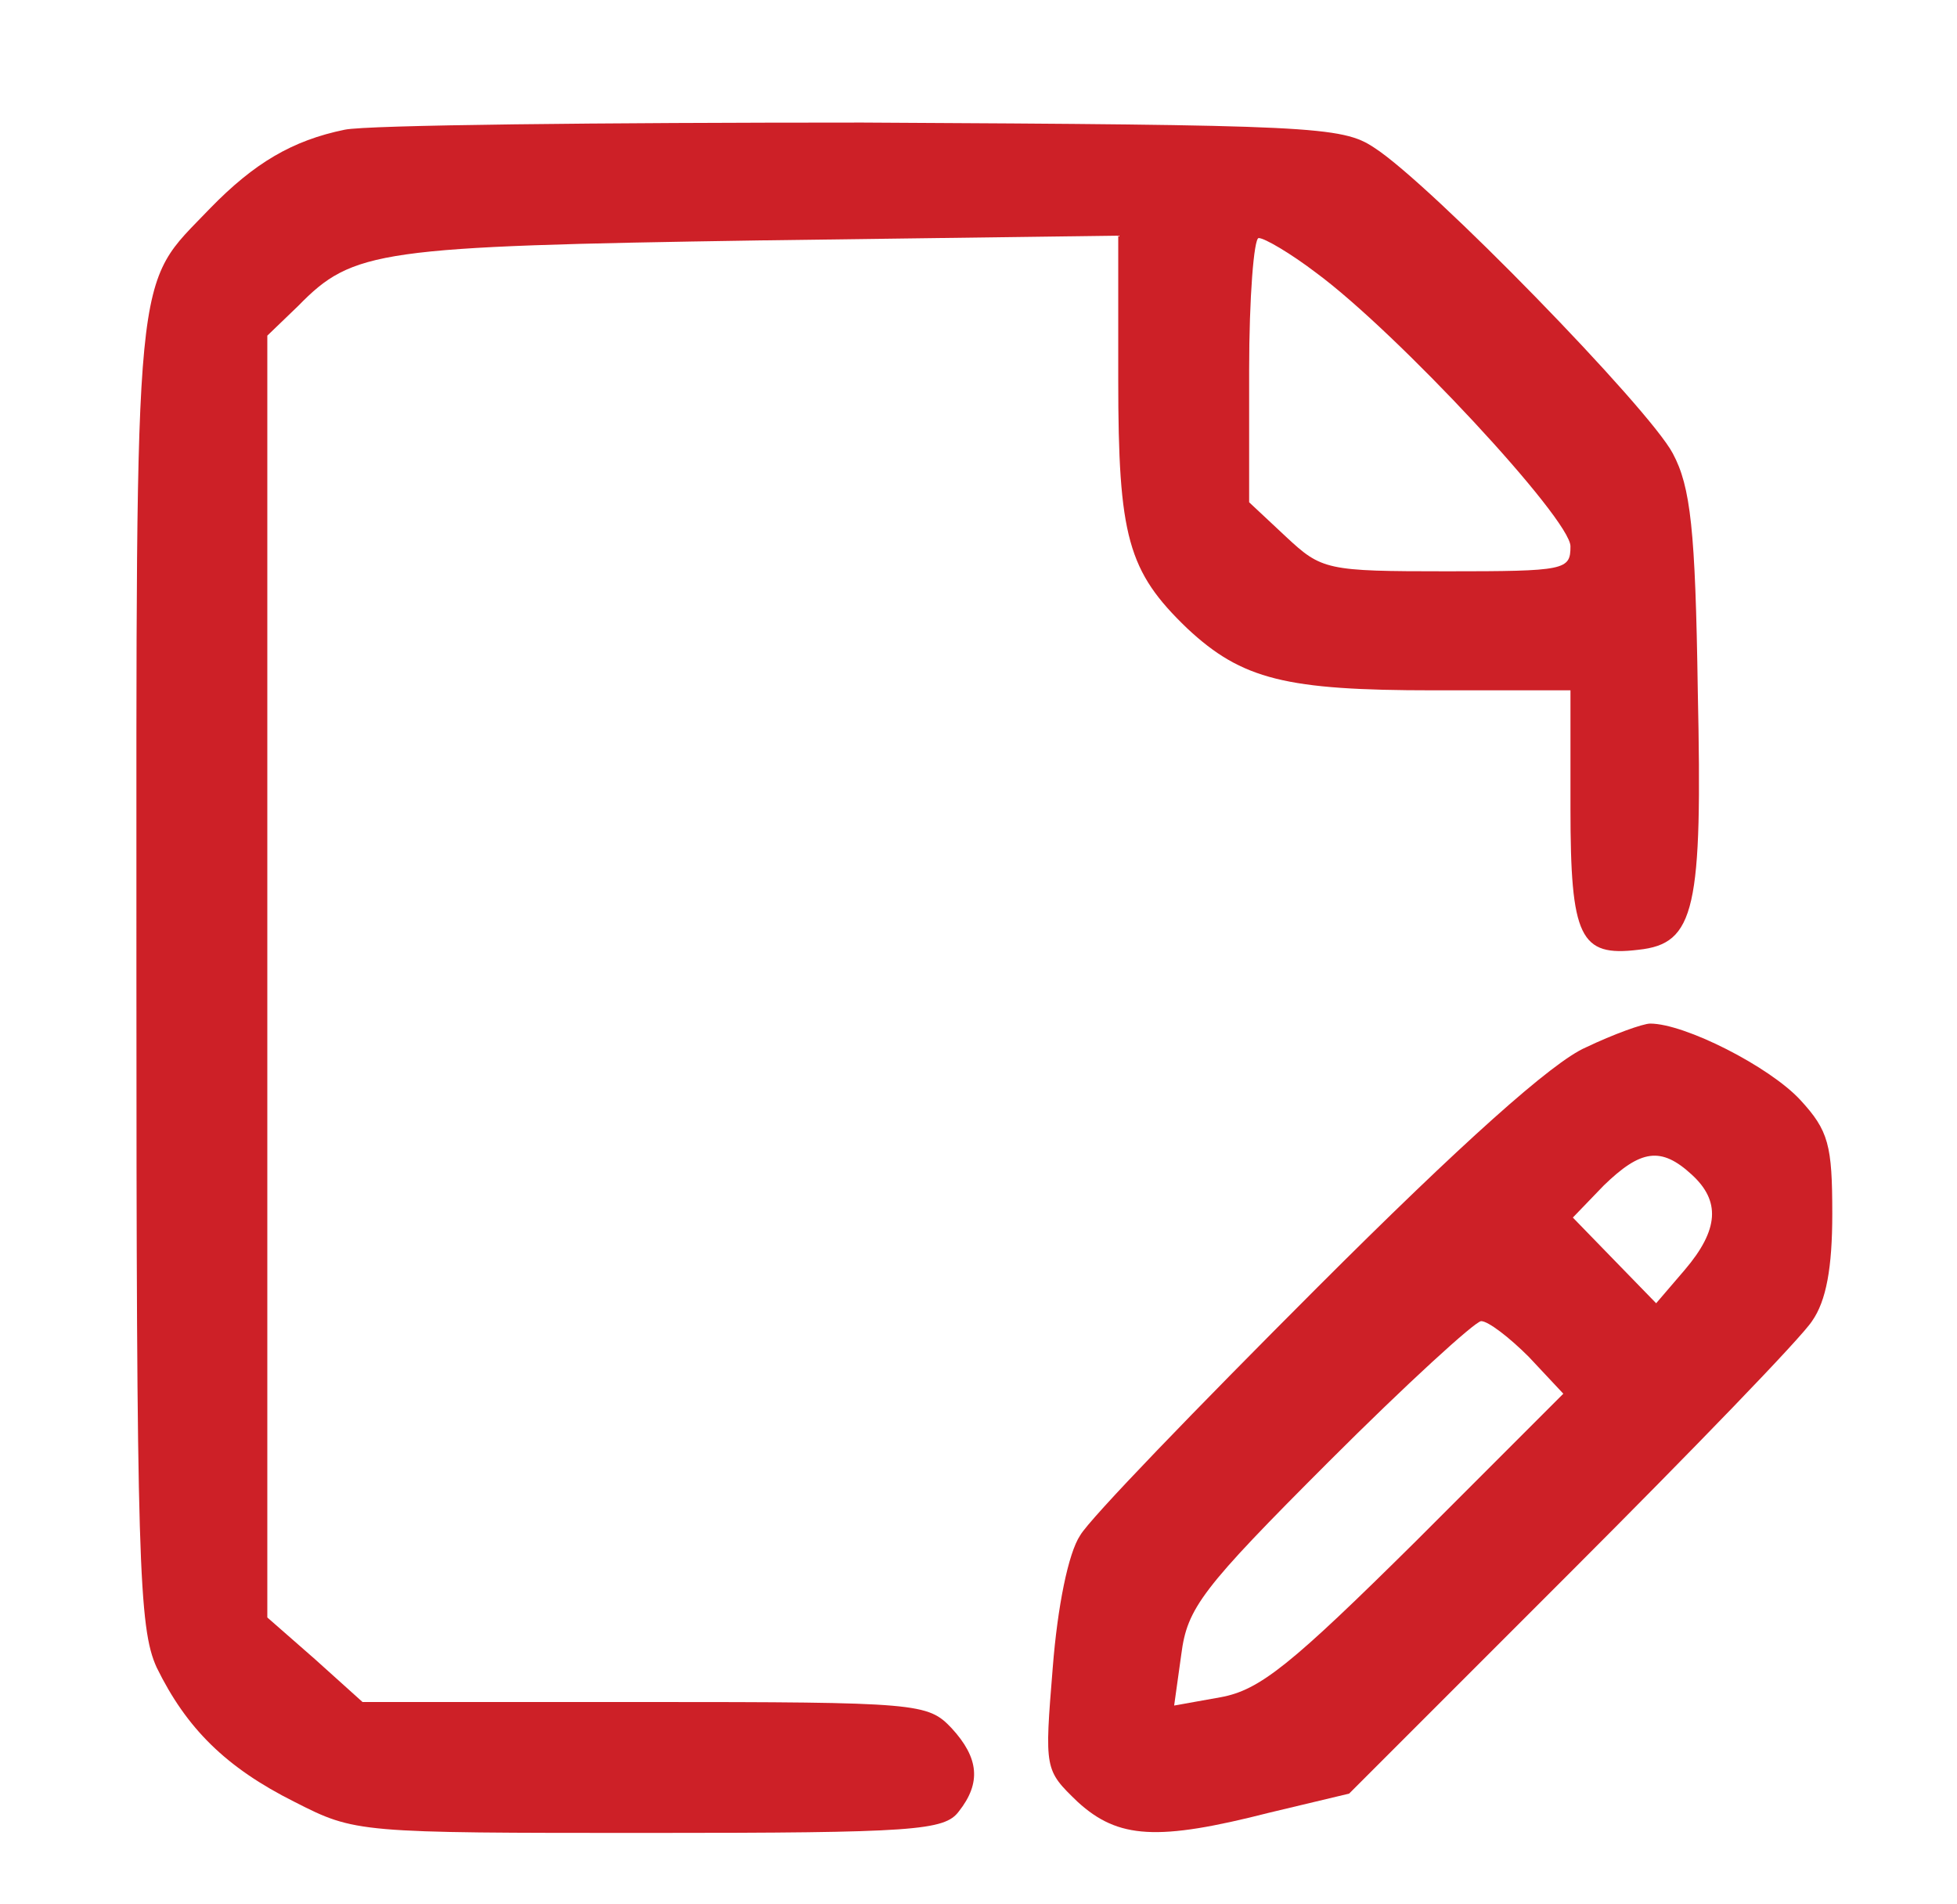
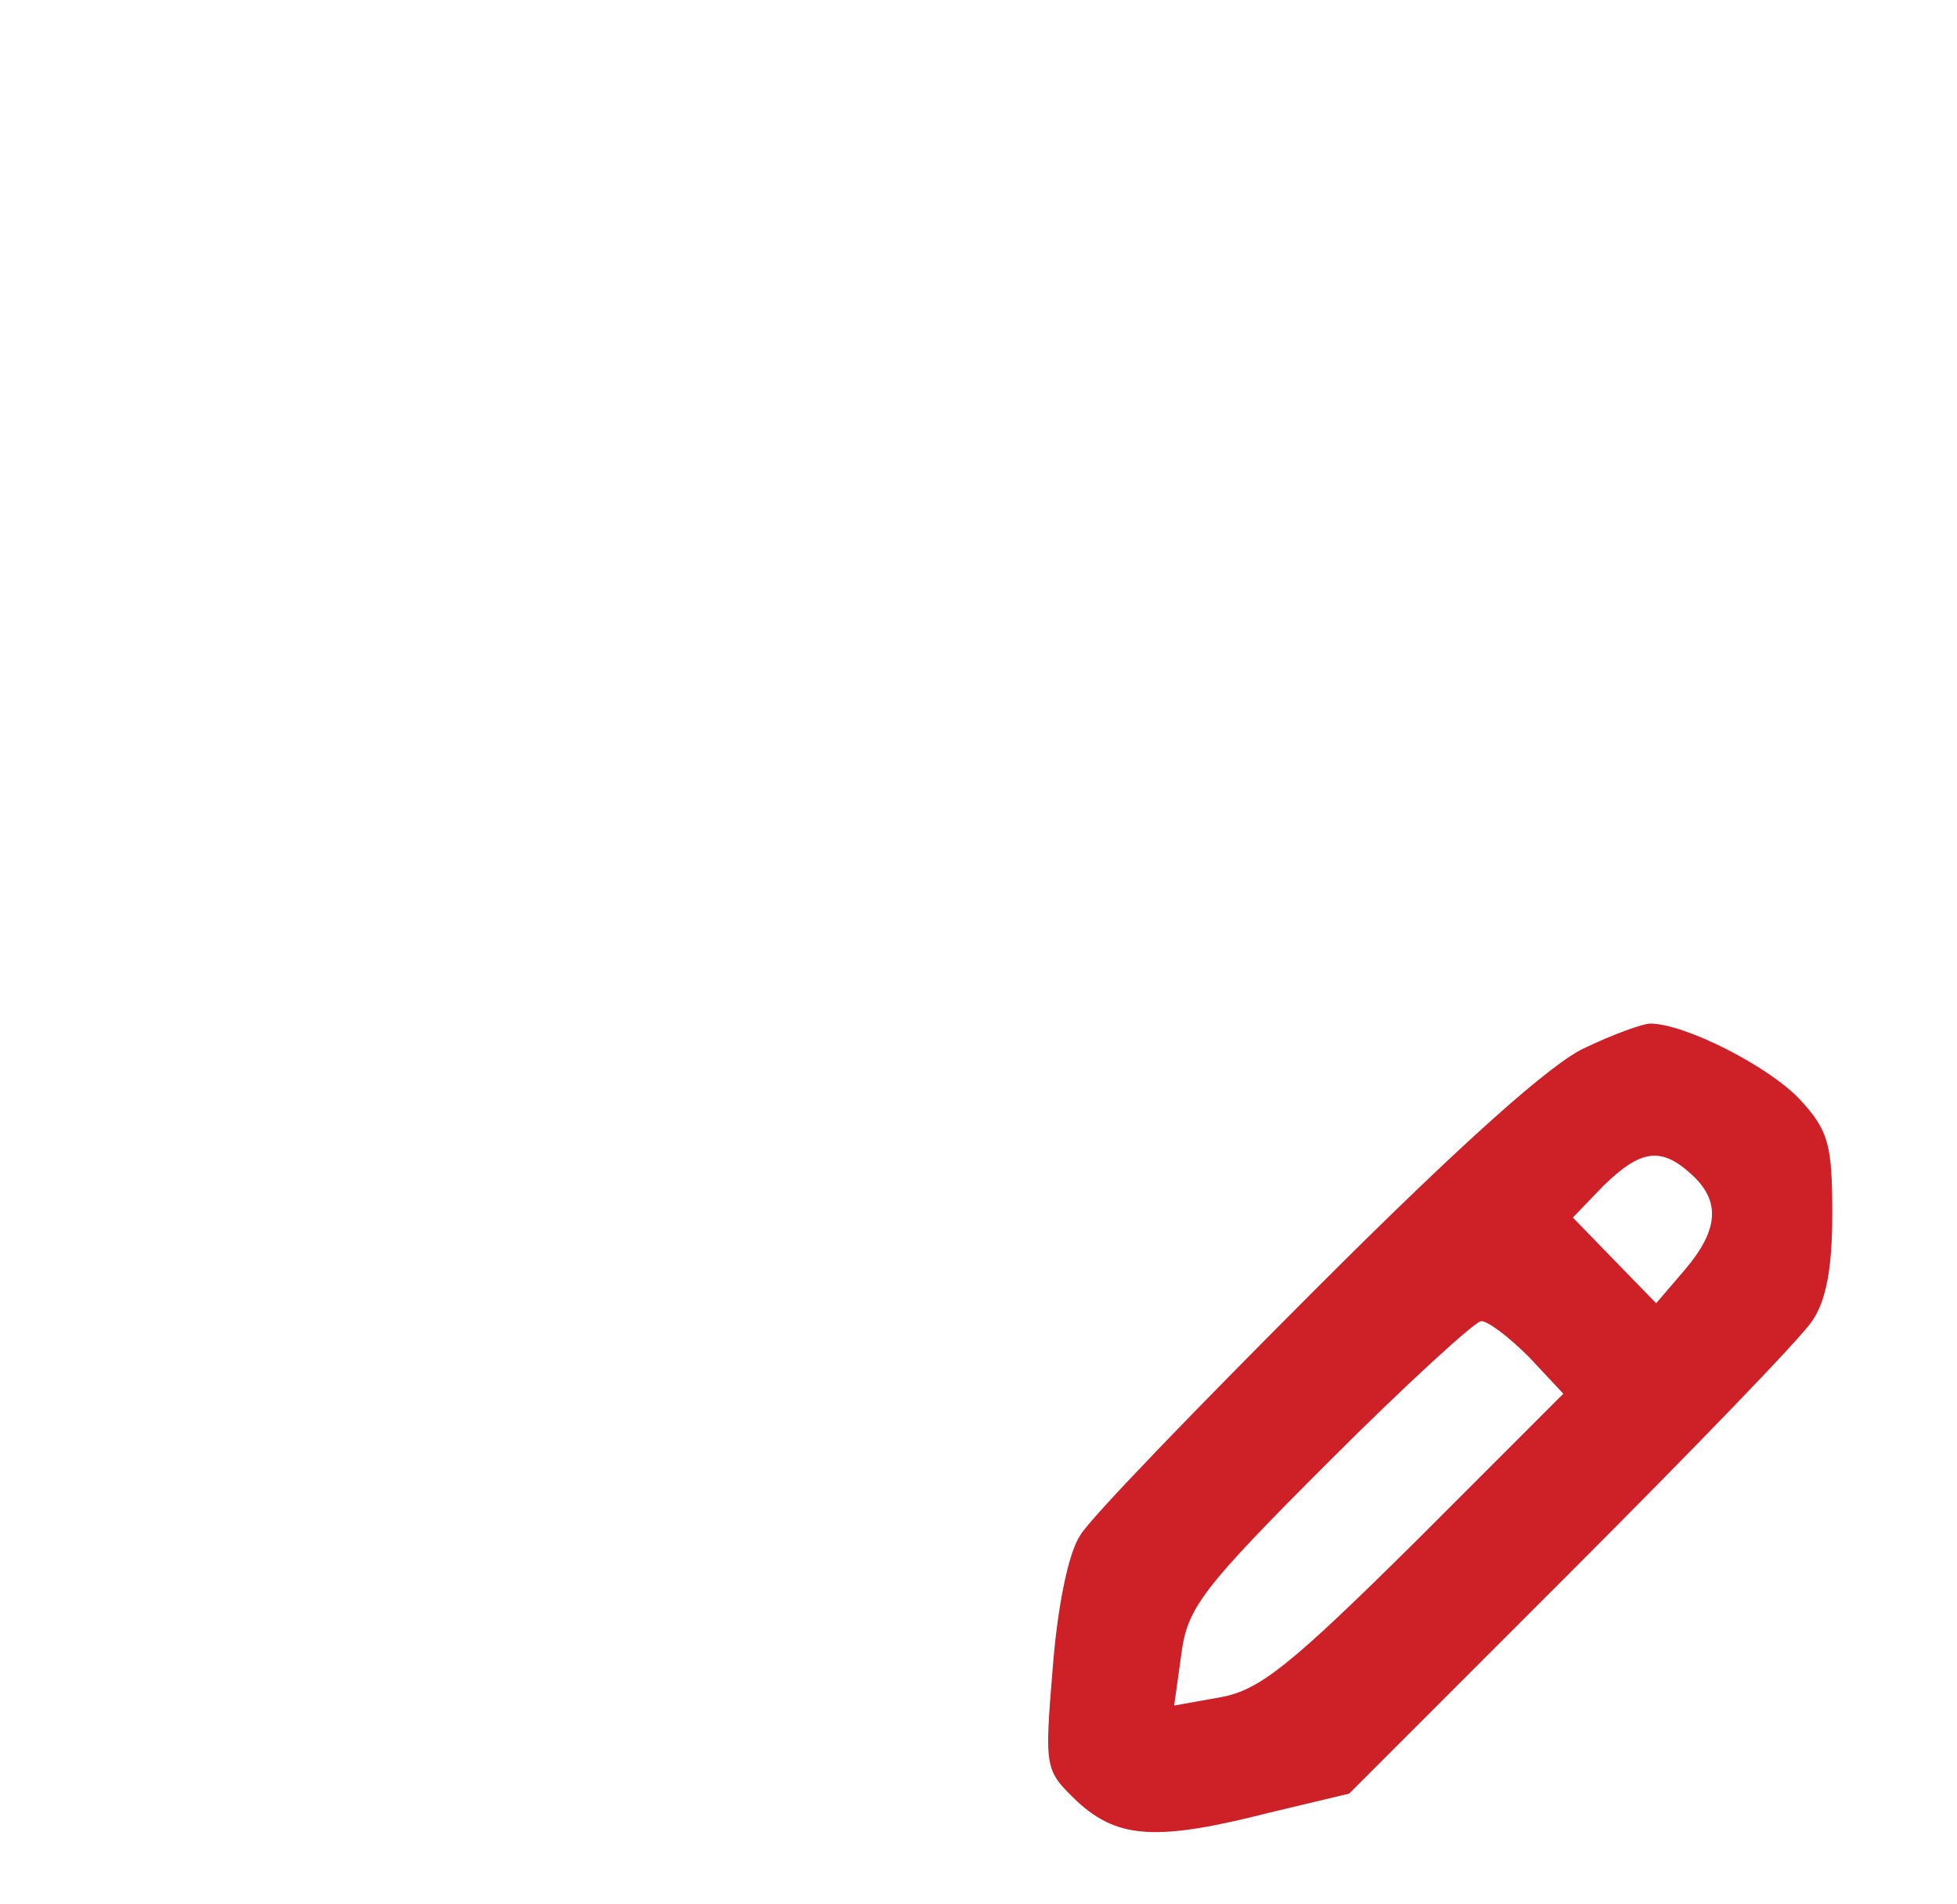
<svg xmlns="http://www.w3.org/2000/svg" width="37" height="36" viewBox="0 0 37 36" fill="none">
-   <path d="M6.517 2.452C5.527 2.655 4.807 3.082 3.974 3.937C2.512 5.467 2.579 4.725 2.579 18.337C2.579 29.542 2.624 30.78 2.962 31.522C3.524 32.67 4.267 33.412 5.572 34.065C6.719 34.65 6.764 34.65 12.277 34.65C17.294 34.65 17.857 34.605 18.127 34.245C18.554 33.705 18.509 33.232 17.992 32.67C17.542 32.197 17.384 32.175 12.187 32.175H6.854L5.954 31.365L5.054 30.577V18.472V6.345L5.639 5.782C6.674 4.725 7.147 4.657 14.347 4.545L21.142 4.455V7.177C21.142 10.147 21.322 10.8 22.447 11.88C23.482 12.847 24.314 13.05 27.104 13.05H29.692V15.277C29.692 17.73 29.872 18.09 30.974 17.955C32.054 17.842 32.189 17.19 32.099 13.05C32.054 10.012 31.964 9.202 31.627 8.572C31.177 7.717 27.037 3.465 25.979 2.79C25.372 2.385 24.787 2.362 16.304 2.317C11.354 2.317 6.944 2.362 6.517 2.452ZM24.877 5.152C26.407 6.277 29.692 9.81 29.692 10.327C29.692 10.777 29.602 10.8 27.352 10.8C25.079 10.8 24.989 10.777 24.314 10.147L23.617 9.495V6.997C23.617 5.625 23.707 4.5 23.797 4.5C23.909 4.5 24.404 4.792 24.877 5.152Z" fill="#CD2027" />
  <path d="M29.984 19.8C29.354 20.07 27.622 21.622 24.899 24.345C22.627 26.617 20.602 28.71 20.422 29.025C20.197 29.362 19.994 30.375 19.904 31.522C19.747 33.457 19.747 33.457 20.377 34.065C21.142 34.762 21.884 34.807 23.999 34.267L25.507 33.907L29.692 29.722C31.987 27.427 34.057 25.29 34.259 24.975C34.529 24.592 34.642 23.962 34.642 22.95C34.642 21.645 34.574 21.375 34.034 20.79C33.449 20.16 31.852 19.35 31.199 19.35C31.064 19.35 30.502 19.552 29.984 19.8ZM31.987 22.207C32.527 22.702 32.504 23.242 31.852 24.007L31.312 24.637L30.524 23.827L29.737 23.017L30.322 22.41C31.019 21.735 31.402 21.667 31.987 22.207ZM28.904 25.65L29.557 26.347L26.767 29.137C24.404 31.477 23.819 31.95 23.077 32.085L22.199 32.242L22.334 31.275C22.447 30.397 22.717 30.037 25.124 27.63C26.587 26.167 27.892 24.975 28.004 24.975C28.139 24.975 28.544 25.29 28.904 25.65Z" fill="#CD2027" />
</svg>